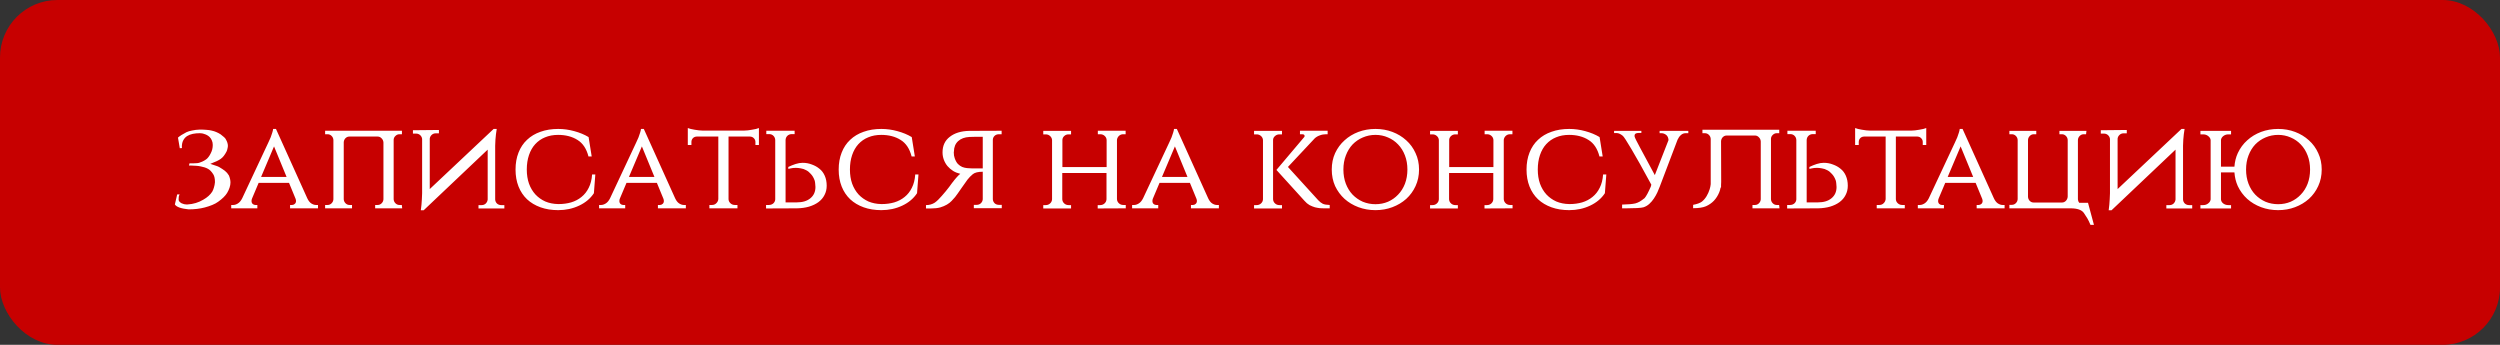
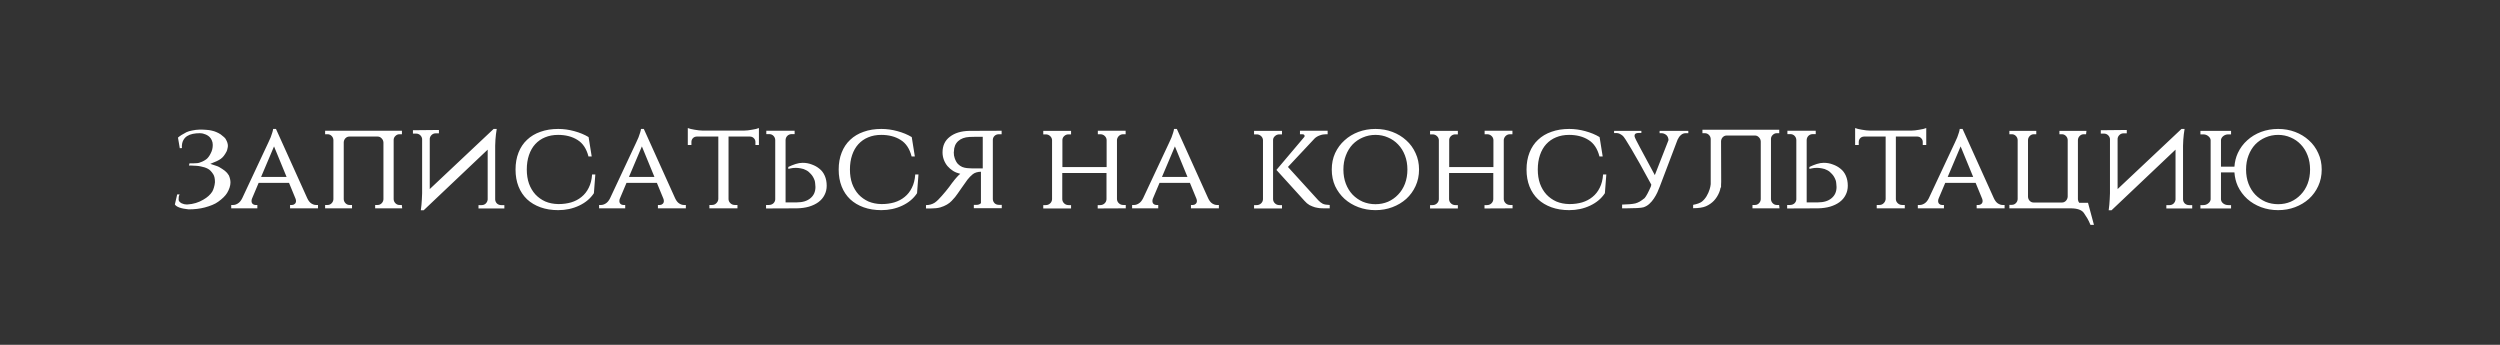
<svg xmlns="http://www.w3.org/2000/svg" width="348" height="48" viewBox="0 0 348 48" fill="none">
  <rect x="0" y="0" width="348" height="48" fill="#333333" stroke="none" />
-   <rect width="348" height="48" rx="8" fill="#C70000" />
-   <path d="M24.774 19.154C25.026 18.926 25.422 18.674 25.962 18.398C26.166 18.302 26.43 18.224 26.754 18.164C27.078 18.092 27.432 18.05 27.816 18.038C28.164 18.038 28.47 18.05 28.734 18.074C28.998 18.086 29.244 18.122 29.472 18.182C29.7 18.23 29.91 18.296 30.102 18.38C30.306 18.464 30.51 18.572 30.714 18.704C30.906 18.848 31.068 18.98 31.2 19.1C31.332 19.22 31.416 19.328 31.452 19.424C31.632 19.736 31.722 20.03 31.722 20.306C31.722 20.402 31.704 20.522 31.668 20.666C31.644 20.81 31.602 20.948 31.542 21.08C31.41 21.332 31.278 21.542 31.146 21.71C31.026 21.866 30.882 22.004 30.714 22.124C30.558 22.232 30.378 22.334 30.174 22.43C29.982 22.514 29.754 22.61 29.49 22.718L29.274 22.808C29.55 22.892 29.802 22.976 30.03 23.06C30.258 23.132 30.42 23.198 30.516 23.258C30.828 23.438 31.092 23.612 31.308 23.78C31.524 23.948 31.71 24.164 31.866 24.428C32.01 24.776 32.082 25.1 32.082 25.4C32.082 25.628 32.04 25.868 31.956 26.12C31.872 26.372 31.758 26.618 31.614 26.858C31.374 27.254 30.96 27.662 30.372 28.082C30.144 28.25 29.868 28.4 29.544 28.532C29.22 28.664 28.878 28.778 28.518 28.874C27.846 29.054 27.09 29.144 26.25 29.144C25.194 29.036 24.558 28.808 24.342 28.46L24.666 27.056H25.008C24.948 27.152 24.906 27.266 24.882 27.398C24.87 27.53 24.864 27.662 24.864 27.794C24.864 27.902 24.906 27.998 24.99 28.082C25.074 28.166 25.17 28.238 25.278 28.298C25.398 28.346 25.518 28.388 25.638 28.424C25.77 28.448 25.872 28.46 25.944 28.46H26.106C26.91 28.412 27.642 28.19 28.302 27.794C28.854 27.482 29.268 27.11 29.544 26.678C29.64 26.51 29.718 26.318 29.778 26.102C29.85 25.874 29.898 25.628 29.922 25.364C29.922 24.872 29.844 24.506 29.688 24.266C29.448 23.882 29.196 23.624 28.932 23.492C28.668 23.348 28.344 23.24 27.96 23.168C27.756 23.12 27.534 23.09 27.294 23.078C27.066 23.054 26.826 23.042 26.574 23.042H26.304L26.376 22.736H26.916C27.036 22.724 27.162 22.718 27.294 22.718C27.426 22.718 27.564 22.7 27.708 22.664C27.84 22.628 27.984 22.574 28.14 22.502C28.308 22.43 28.488 22.328 28.68 22.196C28.8 22.112 28.914 21.998 29.022 21.854C29.142 21.698 29.244 21.53 29.328 21.35C29.424 21.17 29.496 20.984 29.544 20.792C29.592 20.588 29.616 20.384 29.616 20.18C29.616 19.94 29.574 19.73 29.49 19.55C29.418 19.37 29.316 19.214 29.184 19.082C29.076 18.974 28.956 18.884 28.824 18.812C28.692 18.74 28.56 18.686 28.428 18.65C28.308 18.602 28.188 18.572 28.068 18.56C27.96 18.548 27.876 18.542 27.816 18.542C27.468 18.542 27.144 18.572 26.844 18.632C26.544 18.692 26.28 18.794 26.052 18.938C25.824 19.082 25.644 19.28 25.512 19.532C25.38 19.772 25.314 20.078 25.314 20.45C25.314 20.51 25.32 20.564 25.332 20.612L25.026 20.63L24.774 19.154ZM42.771 27.596C42.927 27.932 43.113 28.172 43.329 28.316C43.557 28.46 43.773 28.532 43.977 28.532H44.265V29H40.377V28.532H40.665C40.797 28.532 40.917 28.484 41.025 28.388C41.145 28.292 41.205 28.154 41.205 27.974C41.205 27.89 41.187 27.794 41.151 27.686L40.233 25.454H36.003L35.085 27.632C35.037 27.74 35.013 27.854 35.013 27.974C35.013 28.154 35.067 28.292 35.175 28.388C35.283 28.484 35.403 28.532 35.535 28.532H35.823V29H32.187V28.532H32.475C32.679 28.532 32.895 28.46 33.123 28.316C33.351 28.172 33.549 27.932 33.717 27.596L37.353 19.838C37.473 19.586 37.581 19.346 37.677 19.118C37.761 18.914 37.833 18.704 37.893 18.488C37.965 18.272 38.007 18.092 38.019 17.948H38.415L42.771 27.596ZM39.891 24.626L38.145 20.378L36.345 24.626H39.891ZM55.985 29H52.223V28.532H52.565C52.781 28.532 52.967 28.454 53.123 28.298C53.279 28.142 53.363 27.956 53.375 27.74V19.838C53.363 19.61 53.279 19.418 53.123 19.262C52.967 19.094 52.787 19.01 52.583 19.01H48.623C48.419 19.01 48.239 19.088 48.083 19.244C47.939 19.4 47.861 19.586 47.849 19.802V27.74C47.861 27.956 47.945 28.142 48.101 28.298C48.257 28.454 48.443 28.532 48.659 28.532H49.001V29H45.257V28.532H45.599C45.815 28.532 46.001 28.454 46.157 28.298C46.313 28.142 46.397 27.956 46.409 27.74V19.478C46.397 19.262 46.313 19.076 46.157 18.92C46.001 18.764 45.815 18.686 45.599 18.686H45.257V18.2H55.949V18.686H55.607C55.391 18.686 55.205 18.764 55.049 18.92C54.893 19.064 54.809 19.238 54.797 19.442V27.74C54.809 27.956 54.893 28.142 55.049 28.298C55.205 28.454 55.391 28.532 55.607 28.532H55.931L55.985 29ZM61.099 18.092V18.56H60.649C60.433 18.56 60.247 18.632 60.091 18.776C59.935 18.92 59.845 19.094 59.821 19.298V26.318L68.713 17.948H69.145C69.109 18.188 69.073 18.434 69.037 18.686C69.013 18.902 68.989 19.154 68.965 19.442C68.941 19.718 68.929 20 68.929 20.288V27.776C68.941 27.992 69.025 28.178 69.181 28.334C69.349 28.478 69.541 28.55 69.757 28.55H70.207V29.018H66.607V28.55H67.057C67.273 28.55 67.459 28.478 67.615 28.334C67.771 28.178 67.861 27.992 67.885 27.776V20.828L58.975 29.27H58.579C58.615 29.018 58.645 28.76 58.669 28.496C58.693 28.268 58.711 28.016 58.723 27.74C58.747 27.452 58.759 27.17 58.759 26.894V19.334C58.735 19.13 58.645 18.956 58.489 18.812C58.333 18.668 58.141 18.596 57.913 18.596H57.481V18.128L61.099 18.092ZM82.869 24.284L82.671 26.894C82.191 27.626 81.507 28.202 80.619 28.622C79.731 29.042 78.759 29.252 77.703 29.252C76.791 29.252 75.969 29.12 75.237 28.856C74.505 28.592 73.881 28.22 73.365 27.74C72.849 27.248 72.453 26.654 72.177 25.958C71.901 25.262 71.763 24.476 71.763 23.6C71.763 22.724 71.901 21.938 72.177 21.242C72.453 20.534 72.849 19.94 73.365 19.46C73.881 18.968 74.505 18.596 75.237 18.344C75.969 18.08 76.791 17.948 77.703 17.948C78.447 17.948 79.191 18.05 79.935 18.254C80.691 18.458 81.357 18.734 81.933 19.082L82.365 21.782H81.915C81.639 20.702 81.129 19.934 80.385 19.478C79.641 19.01 78.741 18.776 77.685 18.776C77.013 18.776 76.407 18.89 75.867 19.118C75.339 19.334 74.883 19.652 74.499 20.072C74.127 20.48 73.839 20.984 73.635 21.584C73.431 22.184 73.329 22.856 73.329 23.6C73.329 24.32 73.431 24.974 73.635 25.562C73.851 26.15 74.151 26.654 74.535 27.074C74.919 27.482 75.375 27.806 75.903 28.046C76.443 28.274 77.043 28.394 77.703 28.406H77.757C78.381 28.406 78.963 28.328 79.503 28.172C80.055 28.004 80.535 27.752 80.943 27.416C81.363 27.08 81.699 26.654 81.951 26.138C82.215 25.622 82.371 25.004 82.419 24.284H82.869ZM93.976 27.596C94.132 27.932 94.318 28.172 94.534 28.316C94.762 28.46 94.978 28.532 95.182 28.532H95.47V29H91.582V28.532H91.87C92.002 28.532 92.122 28.484 92.23 28.388C92.35 28.292 92.41 28.154 92.41 27.974C92.41 27.89 92.392 27.794 92.356 27.686L91.438 25.454H87.208L86.29 27.632C86.242 27.74 86.218 27.854 86.218 27.974C86.218 28.154 86.272 28.292 86.38 28.388C86.488 28.484 86.608 28.532 86.74 28.532H87.028V29H83.392V28.532H83.68C83.884 28.532 84.1 28.46 84.328 28.316C84.556 28.172 84.754 27.932 84.922 27.596L88.558 19.838C88.678 19.586 88.786 19.346 88.882 19.118C88.966 18.914 89.038 18.704 89.098 18.488C89.17 18.272 89.212 18.092 89.224 17.948H89.62L93.976 27.596ZM91.096 24.626L89.35 20.378L87.55 24.626H91.096ZM103.536 18.182C103.704 18.182 103.89 18.17 104.094 18.146C104.298 18.122 104.496 18.092 104.688 18.056C104.892 18.02 105.078 17.984 105.246 17.948C105.414 17.9 105.546 17.858 105.642 17.822V20.18H105.156V19.766C105.156 19.562 105.084 19.388 104.94 19.244C104.808 19.1 104.634 19.022 104.418 19.01H101.412V27.74C101.424 27.956 101.514 28.142 101.682 28.298C101.85 28.454 102.054 28.532 102.294 28.532H102.654V29H98.748V28.532H99.108C99.348 28.532 99.546 28.454 99.702 28.298C99.87 28.142 99.966 27.95 99.99 27.722V19.01H96.966C96.75 19.022 96.576 19.1 96.444 19.244C96.312 19.388 96.246 19.562 96.246 19.766V20.18H95.742V17.822C95.838 17.858 95.97 17.9 96.138 17.948C96.306 17.984 96.486 18.02 96.678 18.056C96.882 18.092 97.086 18.122 97.29 18.146C97.494 18.17 97.68 18.182 97.848 18.182H103.536ZM106.634 29.018V28.532H107.03C107.27 28.532 107.474 28.46 107.642 28.316C107.81 28.16 107.9 27.974 107.912 27.758V19.478C107.9 19.25 107.816 19.058 107.66 18.902C107.504 18.746 107.306 18.668 107.066 18.668H106.67V18.2H110.612V18.668H110.216C109.976 18.668 109.772 18.746 109.604 18.902C109.448 19.058 109.364 19.25 109.352 19.478V28.172H110.9C111.716 28.172 112.352 27.98 112.808 27.596C113.276 27.212 113.51 26.69 113.51 26.03C113.51 25.886 113.498 25.73 113.474 25.562C113.462 25.394 113.438 25.25 113.402 25.13C113.27 24.758 113.096 24.458 112.88 24.23C112.676 23.99 112.454 23.81 112.214 23.69C111.974 23.558 111.728 23.474 111.476 23.438C111.236 23.39 111.008 23.366 110.792 23.366C110.66 23.366 110.528 23.372 110.396 23.384C110.276 23.396 110.168 23.414 110.072 23.438C109.952 23.462 109.838 23.486 109.73 23.51V23.24C110.078 23.072 110.42 22.934 110.756 22.826C111.092 22.718 111.416 22.664 111.728 22.664C112.184 22.664 112.61 22.742 113.006 22.898C113.414 23.042 113.768 23.24 114.068 23.492C114.38 23.732 114.626 24.056 114.806 24.464C114.986 24.872 115.076 25.334 115.076 25.85C115.076 26.33 114.974 26.762 114.77 27.146C114.578 27.53 114.296 27.86 113.924 28.136C113.564 28.4 113.126 28.61 112.61 28.766C112.106 28.91 111.548 28.988 110.936 29L106.634 29.018ZM127.851 24.284L127.653 26.894C127.173 27.626 126.489 28.202 125.601 28.622C124.713 29.042 123.741 29.252 122.685 29.252C121.773 29.252 120.951 29.12 120.219 28.856C119.487 28.592 118.863 28.22 118.347 27.74C117.831 27.248 117.435 26.654 117.159 25.958C116.883 25.262 116.745 24.476 116.745 23.6C116.745 22.724 116.883 21.938 117.159 21.242C117.435 20.534 117.831 19.94 118.347 19.46C118.863 18.968 119.487 18.596 120.219 18.344C120.951 18.08 121.773 17.948 122.685 17.948C123.429 17.948 124.173 18.05 124.917 18.254C125.673 18.458 126.339 18.734 126.915 19.082L127.347 21.782H126.897C126.621 20.702 126.111 19.934 125.367 19.478C124.623 19.01 123.723 18.776 122.667 18.776C121.995 18.776 121.389 18.89 120.849 19.118C120.321 19.334 119.865 19.652 119.481 20.072C119.109 20.48 118.821 20.984 118.617 21.584C118.413 22.184 118.311 22.856 118.311 23.6C118.311 24.32 118.413 24.974 118.617 25.562C118.833 26.15 119.133 26.654 119.517 27.074C119.901 27.482 120.357 27.806 120.885 28.046C121.425 28.274 122.025 28.394 122.685 28.406H122.739C123.363 28.406 123.945 28.328 124.485 28.172C125.037 28.004 125.517 27.752 125.925 27.416C126.345 27.08 126.681 26.654 126.933 26.138C127.197 25.622 127.353 25.004 127.401 24.284H127.851ZM139.427 18.2V18.686H139.049C138.809 18.686 138.611 18.758 138.455 18.902C138.299 19.046 138.215 19.226 138.203 19.442V27.74C138.215 27.956 138.299 28.142 138.455 28.298C138.611 28.442 138.809 28.514 139.049 28.514H139.445V28.982H135.557V28.514H135.953C136.193 28.514 136.391 28.436 136.547 28.28C136.703 28.124 136.787 27.938 136.799 27.722V23.906C136.151 23.906 135.689 24.02 135.413 24.248C135.137 24.476 134.891 24.728 134.675 25.004L133.883 26.12C133.679 26.396 133.487 26.672 133.307 26.948C133.127 27.212 133.007 27.374 132.947 27.434C132.803 27.602 132.641 27.782 132.461 27.974C132.293 28.154 132.077 28.322 131.813 28.478C131.549 28.634 131.237 28.766 130.877 28.874C130.517 28.97 130.085 29.018 129.581 29.018H128.897V28.55C129.149 28.55 129.371 28.52 129.563 28.46C129.767 28.4 129.953 28.316 130.121 28.208C130.289 28.088 130.451 27.95 130.607 27.794C130.763 27.638 130.925 27.464 131.093 27.272C131.273 27.068 131.453 26.858 131.633 26.642C131.813 26.426 131.975 26.222 132.119 26.03C132.287 25.814 132.449 25.592 132.605 25.364V25.382C132.749 25.178 132.917 24.968 133.109 24.752C133.301 24.524 133.487 24.338 133.667 24.194C133.307 24.11 132.977 23.978 132.677 23.798C132.377 23.606 132.113 23.378 131.885 23.114C131.669 22.85 131.501 22.556 131.381 22.232C131.261 21.908 131.201 21.566 131.201 21.206C131.201 20.282 131.537 19.562 132.209 19.046C132.881 18.518 133.781 18.242 134.909 18.218L139.427 18.2ZM136.799 23.438V19.046H135.647C135.419 19.046 135.185 19.052 134.945 19.064C134.285 19.1 133.763 19.292 133.379 19.64C132.995 19.988 132.797 20.468 132.785 21.08C132.773 21.104 132.767 21.152 132.767 21.224C132.767 21.524 132.809 21.788 132.893 22.016C133.013 22.364 133.163 22.634 133.343 22.826C133.523 23.006 133.721 23.144 133.937 23.24C134.153 23.324 134.381 23.378 134.621 23.402C134.861 23.414 135.071 23.426 135.251 23.438C135.443 23.438 135.605 23.438 135.737 23.438H136.799ZM152.8 29.018V28.55H153.142C153.382 28.55 153.586 28.472 153.754 28.316C153.922 28.16 154.012 27.968 154.024 27.74V24.086H147.868V27.74C147.88 27.968 147.97 28.16 148.138 28.316C148.306 28.472 148.51 28.55 148.75 28.55H149.092V29.018H145.222V28.55H145.564C145.804 28.55 146.008 28.472 146.176 28.316C146.344 28.16 146.434 27.968 146.446 27.74V19.496C146.434 19.28 146.344 19.094 146.176 18.938C146.008 18.782 145.804 18.704 145.564 18.704H145.222V18.218H149.092V18.704H148.732C148.504 18.704 148.306 18.782 148.138 18.938C147.982 19.082 147.898 19.256 147.886 19.46V23.258H154.042V19.478C154.03 19.262 153.94 19.076 153.772 18.92C153.604 18.764 153.4 18.686 153.16 18.686H152.818V18.2H156.688V18.686H156.346C156.118 18.686 155.92 18.764 155.752 18.92C155.596 19.076 155.506 19.256 155.482 19.46V27.722C155.494 27.95 155.584 28.142 155.752 28.298C155.92 28.454 156.124 28.532 156.364 28.532H156.706V29L152.8 29.018ZM168.174 27.596C168.33 27.932 168.516 28.172 168.732 28.316C168.96 28.46 169.176 28.532 169.38 28.532H169.668V29H165.78V28.532H166.068C166.2 28.532 166.32 28.484 166.428 28.388C166.548 28.292 166.608 28.154 166.608 27.974C166.608 27.89 166.59 27.794 166.554 27.686L165.636 25.454H161.406L160.488 27.632C160.44 27.74 160.416 27.854 160.416 27.974C160.416 28.154 160.47 28.292 160.578 28.388C160.686 28.484 160.806 28.532 160.938 28.532H161.226V29H157.59V28.532H157.878C158.082 28.532 158.298 28.46 158.526 28.316C158.754 28.172 158.952 27.932 159.12 27.596L162.756 19.838C162.876 19.586 162.984 19.346 163.08 19.118C163.164 18.914 163.236 18.704 163.296 18.488C163.368 18.272 163.41 18.092 163.422 17.948H163.818L168.174 27.596ZM165.294 24.626L163.548 20.378L161.748 24.626H165.294ZM183.511 27.884C183.715 28.1 183.925 28.262 184.141 28.37C184.357 28.466 184.675 28.52 185.095 28.532V29H184.267C184.135 29 183.961 28.994 183.745 28.982C183.529 28.958 183.295 28.916 183.043 28.856C182.803 28.784 182.551 28.682 182.287 28.55C182.035 28.406 181.801 28.208 181.585 27.956L177.679 23.654L181.513 19.118C181.573 19.058 181.603 18.998 181.603 18.938C181.603 18.77 181.489 18.686 181.261 18.686H180.955V18.2H184.807V18.686H184.591C184.279 18.686 183.985 18.74 183.709 18.848C183.433 18.944 183.199 19.082 183.007 19.262L179.281 23.24L183.511 27.884ZM177.211 27.74C177.223 27.968 177.313 28.16 177.481 28.316C177.649 28.472 177.853 28.55 178.093 28.55H178.453V29.018H174.565V28.55H174.925C175.165 28.55 175.369 28.472 175.537 28.316C175.705 28.16 175.795 27.968 175.807 27.74V19.496C175.795 19.28 175.705 19.094 175.537 18.938C175.369 18.782 175.165 18.704 174.925 18.704H174.565V18.218H178.453V18.704H178.093C177.853 18.704 177.649 18.782 177.481 18.938C177.313 19.082 177.223 19.256 177.211 19.46V27.74ZM191.465 17.948C192.305 17.948 193.091 18.086 193.823 18.362C194.555 18.638 195.197 19.028 195.749 19.532C196.301 20.024 196.733 20.618 197.045 21.314C197.369 21.998 197.531 22.76 197.531 23.6C197.531 24.44 197.369 25.208 197.045 25.904C196.733 26.588 196.301 27.182 195.749 27.686C195.197 28.178 194.555 28.562 193.823 28.838C193.091 29.114 192.305 29.252 191.465 29.252C190.625 29.252 189.833 29.114 189.089 28.838C188.357 28.562 187.715 28.178 187.163 27.686C186.611 27.182 186.173 26.588 185.849 25.904C185.537 25.208 185.381 24.44 185.381 23.6C185.381 22.76 185.537 21.998 185.849 21.314C186.173 20.618 186.611 20.024 187.163 19.532C187.715 19.028 188.357 18.638 189.089 18.362C189.833 18.086 190.625 17.948 191.465 17.948ZM191.465 28.424C192.089 28.424 192.671 28.31 193.211 28.082C193.751 27.842 194.219 27.512 194.615 27.092C195.023 26.672 195.341 26.168 195.569 25.58C195.797 24.98 195.911 24.32 195.911 23.6C195.911 22.88 195.797 22.226 195.569 21.638C195.341 21.038 195.023 20.528 194.615 20.108C194.219 19.688 193.751 19.364 193.211 19.136C192.671 18.896 192.089 18.776 191.465 18.776C190.841 18.776 190.253 18.896 189.701 19.136C189.161 19.364 188.687 19.688 188.279 20.108C187.883 20.528 187.571 21.038 187.343 21.638C187.115 22.226 187.001 22.88 187.001 23.6C187.001 24.32 187.115 24.98 187.343 25.58C187.571 26.168 187.883 26.672 188.279 27.092C188.687 27.512 189.161 27.842 189.701 28.082C190.253 28.31 190.841 28.424 191.465 28.424ZM206.642 29.018V28.55H206.984C207.224 28.55 207.428 28.472 207.596 28.316C207.764 28.16 207.854 27.968 207.866 27.74V24.086H201.71V27.74C201.722 27.968 201.812 28.16 201.98 28.316C202.148 28.472 202.352 28.55 202.592 28.55H202.934V29.018H199.064V28.55H199.406C199.646 28.55 199.85 28.472 200.018 28.316C200.186 28.16 200.276 27.968 200.288 27.74V19.496C200.276 19.28 200.186 19.094 200.018 18.938C199.85 18.782 199.646 18.704 199.406 18.704H199.064V18.218H202.934V18.704H202.574C202.346 18.704 202.148 18.782 201.98 18.938C201.824 19.082 201.74 19.256 201.728 19.46V23.258H207.884V19.478C207.872 19.262 207.782 19.076 207.614 18.92C207.446 18.764 207.242 18.686 207.002 18.686H206.66V18.2H210.53V18.686H210.188C209.96 18.686 209.762 18.764 209.594 18.92C209.438 19.076 209.348 19.256 209.324 19.46V27.722C209.336 27.95 209.426 28.142 209.594 28.298C209.762 28.454 209.966 28.532 210.206 28.532H210.548V29L206.642 29.018ZM223.599 24.284L223.401 26.894C222.921 27.626 222.237 28.202 221.349 28.622C220.461 29.042 219.489 29.252 218.433 29.252C217.521 29.252 216.699 29.12 215.967 28.856C215.235 28.592 214.611 28.22 214.095 27.74C213.579 27.248 213.183 26.654 212.907 25.958C212.631 25.262 212.493 24.476 212.493 23.6C212.493 22.724 212.631 21.938 212.907 21.242C213.183 20.534 213.579 19.94 214.095 19.46C214.611 18.968 215.235 18.596 215.967 18.344C216.699 18.08 217.521 17.948 218.433 17.948C219.177 17.948 219.921 18.05 220.665 18.254C221.421 18.458 222.087 18.734 222.663 19.082L223.095 21.782H222.645C222.369 20.702 221.859 19.934 221.115 19.478C220.371 19.01 219.471 18.776 218.415 18.776C217.743 18.776 217.137 18.89 216.597 19.118C216.069 19.334 215.613 19.652 215.229 20.072C214.857 20.48 214.569 20.984 214.365 21.584C214.161 22.184 214.059 22.856 214.059 23.6C214.059 24.32 214.161 24.974 214.365 25.562C214.581 26.15 214.881 26.654 215.265 27.074C215.649 27.482 216.105 27.806 216.633 28.046C217.173 28.274 217.773 28.394 218.433 28.406H218.487C219.111 28.406 219.693 28.328 220.233 28.172C220.785 28.004 221.265 27.752 221.673 27.416C222.093 27.08 222.429 26.654 222.681 26.138C222.945 25.622 223.101 25.004 223.149 24.284H223.599ZM235.013 18.218V18.542H234.635C234.383 18.542 234.161 18.632 233.969 18.812C233.789 18.968 233.639 19.178 233.519 19.442L231.053 25.94C230.957 26.192 230.843 26.468 230.711 26.768C230.579 27.056 230.417 27.344 230.225 27.632C230.045 27.908 229.829 28.16 229.577 28.388C229.337 28.604 229.067 28.76 228.767 28.856C228.599 28.904 228.299 28.94 227.867 28.964C227.435 28.988 226.931 29 226.355 29H225.797V28.478C226.229 28.466 226.589 28.448 226.877 28.424C227.165 28.4 227.417 28.364 227.633 28.316C227.849 28.256 228.053 28.172 228.245 28.064C228.449 27.944 228.677 27.782 228.929 27.578C229.157 27.314 229.445 26.78 229.793 25.976L229.865 25.706C228.665 23.486 227.735 21.824 227.075 20.72C226.415 19.604 226.019 18.998 225.887 18.902C225.575 18.65 225.299 18.524 225.059 18.524H224.681V18.218H228.479V18.506H228.101C227.717 18.506 227.525 18.638 227.525 18.902C227.525 18.962 227.531 19.004 227.543 19.028C227.579 19.184 227.831 19.694 228.299 20.558C228.767 21.422 229.451 22.694 230.351 24.374L232.259 19.496C232.235 19.196 232.139 18.968 231.971 18.812C231.755 18.632 231.527 18.542 231.287 18.542H231.017V18.218H235.013ZM239.589 25.31C239.589 25.454 239.583 25.598 239.571 25.742V26.066L239.499 26.138C239.463 26.354 239.403 26.564 239.319 26.768C239.139 27.212 238.893 27.602 238.581 27.938C238.269 28.262 237.897 28.52 237.465 28.712C237.045 28.892 236.451 28.982 235.683 28.982V28.514C236.247 28.406 236.655 28.256 236.907 28.064C237.159 27.86 237.375 27.608 237.555 27.308C237.735 27.008 237.879 26.684 237.987 26.336C238.059 26.108 238.107 25.874 238.131 25.634V19.334C238.119 19.118 238.035 18.932 237.879 18.776C237.723 18.62 237.537 18.542 237.321 18.542H236.979V18.056H247.671V18.542H247.329C247.113 18.542 246.927 18.62 246.771 18.776C246.615 18.92 246.531 19.094 246.519 19.298V27.74C246.531 27.956 246.615 28.142 246.771 28.298C246.927 28.454 247.113 28.532 247.329 28.532H247.653L247.707 29H243.945V28.532H244.287C244.503 28.532 244.689 28.454 244.845 28.298C245.001 28.142 245.085 27.956 245.097 27.74V19.694C245.085 19.466 245.001 19.274 244.845 19.118C244.689 18.95 244.509 18.866 244.305 18.866H240.345C240.141 18.866 239.961 18.944 239.805 19.1C239.661 19.256 239.583 19.442 239.571 19.658L239.589 25.31ZM248.771 29.018V28.532H249.167C249.407 28.532 249.611 28.46 249.779 28.316C249.947 28.16 250.037 27.974 250.049 27.758V19.478C250.037 19.25 249.953 19.058 249.797 18.902C249.641 18.746 249.443 18.668 249.203 18.668H248.807V18.2H252.749V18.668H252.353C252.113 18.668 251.909 18.746 251.741 18.902C251.585 19.058 251.501 19.25 251.489 19.478V28.172H253.037C253.853 28.172 254.489 27.98 254.945 27.596C255.413 27.212 255.647 26.69 255.647 26.03C255.647 25.886 255.635 25.73 255.611 25.562C255.599 25.394 255.575 25.25 255.539 25.13C255.407 24.758 255.233 24.458 255.017 24.23C254.813 23.99 254.591 23.81 254.351 23.69C254.111 23.558 253.865 23.474 253.613 23.438C253.373 23.39 253.145 23.366 252.929 23.366C252.797 23.366 252.665 23.372 252.533 23.384C252.413 23.396 252.305 23.414 252.209 23.438C252.089 23.462 251.975 23.486 251.867 23.51V23.24C252.215 23.072 252.557 22.934 252.893 22.826C253.229 22.718 253.553 22.664 253.865 22.664C254.321 22.664 254.747 22.742 255.143 22.898C255.551 23.042 255.905 23.24 256.205 23.492C256.517 23.732 256.763 24.056 256.943 24.464C257.123 24.872 257.213 25.334 257.213 25.85C257.213 26.33 257.111 26.762 256.907 27.146C256.715 27.53 256.433 27.86 256.061 28.136C255.701 28.4 255.263 28.61 254.747 28.766C254.243 28.91 253.685 28.988 253.073 29L248.771 29.018ZM266.028 18.182C266.196 18.182 266.382 18.17 266.586 18.146C266.79 18.122 266.988 18.092 267.18 18.056C267.384 18.02 267.57 17.984 267.738 17.948C267.906 17.9 268.038 17.858 268.134 17.822V20.18H267.648V19.766C267.648 19.562 267.576 19.388 267.432 19.244C267.3 19.1 267.126 19.022 266.91 19.01H263.904V27.74C263.916 27.956 264.006 28.142 264.174 28.298C264.342 28.454 264.546 28.532 264.786 28.532H265.146V29H261.24V28.532H261.6C261.84 28.532 262.038 28.454 262.194 28.298C262.362 28.142 262.458 27.95 262.482 27.722V19.01H259.458C259.242 19.022 259.068 19.1 258.936 19.244C258.804 19.388 258.738 19.562 258.738 19.766V20.18H258.234V17.822C258.33 17.858 258.462 17.9 258.63 17.948C258.798 17.984 258.978 18.02 259.17 18.056C259.374 18.092 259.578 18.122 259.782 18.146C259.986 18.17 260.172 18.182 260.34 18.182H266.028ZM277.545 27.596C277.701 27.932 277.887 28.172 278.103 28.316C278.331 28.46 278.547 28.532 278.751 28.532H279.039V29H275.151V28.532H275.439C275.571 28.532 275.691 28.484 275.799 28.388C275.919 28.292 275.979 28.154 275.979 27.974C275.979 27.89 275.961 27.794 275.925 27.686L275.007 25.454H270.777L269.859 27.632C269.811 27.74 269.787 27.854 269.787 27.974C269.787 28.154 269.841 28.292 269.949 28.388C270.057 28.484 270.177 28.532 270.309 28.532H270.597V29H266.961V28.532H267.249C267.453 28.532 267.669 28.46 267.897 28.316C268.125 28.172 268.323 27.932 268.491 27.596L272.127 19.838C272.247 19.586 272.355 19.346 272.451 19.118C272.535 18.914 272.607 18.704 272.667 18.488C272.739 18.272 272.781 18.092 272.793 17.948H273.189L277.545 27.596ZM274.665 24.626L272.919 20.378L271.119 24.626H274.665ZM290.38 18.686H290.056C289.84 18.686 289.654 18.764 289.498 18.92C289.342 19.076 289.258 19.262 289.246 19.478V27.758C289.258 27.938 289.318 28.094 289.426 28.226H290.65L291.478 31.304H290.992C290.86 30.968 290.71 30.656 290.542 30.368C290.374 30.092 290.218 29.852 290.074 29.648C289.942 29.444 289.714 29.282 289.39 29.162C289.078 29.054 288.7 29 288.256 29H279.706V28.514H280.048C280.264 28.514 280.45 28.436 280.606 28.28C280.762 28.124 280.846 27.938 280.858 27.722V19.478C280.846 19.262 280.762 19.076 280.606 18.92C280.45 18.764 280.264 18.686 280.048 18.686H279.706V18.218H283.45V18.686H283.108C282.892 18.686 282.706 18.764 282.55 18.92C282.394 19.076 282.31 19.262 282.298 19.478V27.398C282.31 27.614 282.388 27.8 282.532 27.956C282.688 28.112 282.868 28.19 283.072 28.19H287.032C287.236 28.19 287.416 28.112 287.572 27.956C287.728 27.788 287.812 27.59 287.824 27.362V19.478C287.812 19.262 287.728 19.076 287.572 18.92C287.416 18.764 287.23 18.686 287.014 18.686H286.672V18.218H290.434L290.38 18.686ZM296.048 18.092V18.56H295.598C295.382 18.56 295.196 18.632 295.04 18.776C294.884 18.92 294.794 19.094 294.77 19.298V26.318L303.662 17.948H304.094C304.058 18.188 304.022 18.434 303.986 18.686C303.962 18.902 303.938 19.154 303.914 19.442C303.89 19.718 303.878 20 303.878 20.288V27.776C303.89 27.992 303.974 28.178 304.13 28.334C304.298 28.478 304.49 28.55 304.706 28.55H305.156V29.018H301.556V28.55H302.006C302.222 28.55 302.408 28.478 302.564 28.334C302.72 28.178 302.81 27.992 302.834 27.776V20.828L293.924 29.27H293.528C293.564 29.018 293.594 28.76 293.618 28.496C293.642 28.268 293.66 28.016 293.672 27.74C293.696 27.452 293.708 27.17 293.708 26.894V19.334C293.684 19.13 293.594 18.956 293.438 18.812C293.282 18.668 293.09 18.596 292.862 18.596H292.43V18.128L296.048 18.092ZM306.298 29.018V28.55H306.676C306.952 28.55 307.186 28.472 307.378 28.316C307.582 28.16 307.696 27.974 307.72 27.758V19.496C307.696 19.28 307.582 19.094 307.378 18.938C307.186 18.782 306.952 18.704 306.676 18.704H306.298V18.218H310.564V18.704H310.186C309.922 18.704 309.688 18.782 309.484 18.938C309.292 19.094 309.184 19.274 309.16 19.478V23.204H311.032C311.08 22.52 311.236 21.89 311.5 21.314C311.824 20.618 312.262 20.024 312.814 19.532C313.366 19.028 314.008 18.638 314.74 18.362C315.484 18.086 316.276 17.948 317.116 17.948C317.956 17.948 318.742 18.086 319.474 18.362C320.206 18.638 320.848 19.028 321.4 19.532C321.952 20.024 322.384 20.618 322.696 21.314C323.02 21.998 323.182 22.76 323.182 23.6C323.182 24.44 323.02 25.208 322.696 25.904C322.384 26.588 321.952 27.182 321.4 27.686C320.848 28.178 320.206 28.562 319.474 28.838C318.742 29.114 317.956 29.252 317.116 29.252C316.276 29.252 315.484 29.114 314.74 28.838C314.008 28.562 313.366 28.178 312.814 27.686C312.262 27.182 311.824 26.588 311.5 25.904C311.236 25.316 311.08 24.68 311.032 23.996H309.16V27.758C309.172 27.974 309.274 28.16 309.466 28.316C309.67 28.472 309.91 28.55 310.186 28.55H310.564V29.018H306.298ZM317.116 28.424C317.74 28.424 318.322 28.31 318.862 28.082C319.402 27.842 319.87 27.512 320.266 27.092C320.674 26.672 320.992 26.168 321.22 25.58C321.448 24.98 321.562 24.32 321.562 23.6C321.562 22.88 321.448 22.226 321.22 21.638C320.992 21.038 320.674 20.528 320.266 20.108C319.87 19.688 319.402 19.364 318.862 19.136C318.322 18.896 317.74 18.776 317.116 18.776C316.492 18.776 315.904 18.896 315.352 19.136C314.812 19.364 314.338 19.688 313.93 20.108C313.534 20.528 313.222 21.038 312.994 21.638C312.766 22.226 312.652 22.88 312.652 23.6C312.652 24.32 312.766 24.98 312.994 25.58C313.222 26.168 313.534 26.672 313.93 27.092C314.338 27.512 314.812 27.842 315.352 28.082C315.904 28.31 316.492 28.424 317.116 28.424Z" fill="white" />
+   <path d="M24.774 19.154C25.026 18.926 25.422 18.674 25.962 18.398C26.166 18.302 26.43 18.224 26.754 18.164C27.078 18.092 27.432 18.05 27.816 18.038C28.164 18.038 28.47 18.05 28.734 18.074C28.998 18.086 29.244 18.122 29.472 18.182C29.7 18.23 29.91 18.296 30.102 18.38C30.306 18.464 30.51 18.572 30.714 18.704C30.906 18.848 31.068 18.98 31.2 19.1C31.332 19.22 31.416 19.328 31.452 19.424C31.632 19.736 31.722 20.03 31.722 20.306C31.722 20.402 31.704 20.522 31.668 20.666C31.644 20.81 31.602 20.948 31.542 21.08C31.41 21.332 31.278 21.542 31.146 21.71C31.026 21.866 30.882 22.004 30.714 22.124C30.558 22.232 30.378 22.334 30.174 22.43C29.982 22.514 29.754 22.61 29.49 22.718L29.274 22.808C29.55 22.892 29.802 22.976 30.03 23.06C30.258 23.132 30.42 23.198 30.516 23.258C30.828 23.438 31.092 23.612 31.308 23.78C31.524 23.948 31.71 24.164 31.866 24.428C32.01 24.776 32.082 25.1 32.082 25.4C32.082 25.628 32.04 25.868 31.956 26.12C31.872 26.372 31.758 26.618 31.614 26.858C31.374 27.254 30.96 27.662 30.372 28.082C30.144 28.25 29.868 28.4 29.544 28.532C29.22 28.664 28.878 28.778 28.518 28.874C27.846 29.054 27.09 29.144 26.25 29.144C25.194 29.036 24.558 28.808 24.342 28.46L24.666 27.056H25.008C24.948 27.152 24.906 27.266 24.882 27.398C24.87 27.53 24.864 27.662 24.864 27.794C24.864 27.902 24.906 27.998 24.99 28.082C25.074 28.166 25.17 28.238 25.278 28.298C25.398 28.346 25.518 28.388 25.638 28.424C25.77 28.448 25.872 28.46 25.944 28.46H26.106C26.91 28.412 27.642 28.19 28.302 27.794C28.854 27.482 29.268 27.11 29.544 26.678C29.64 26.51 29.718 26.318 29.778 26.102C29.85 25.874 29.898 25.628 29.922 25.364C29.922 24.872 29.844 24.506 29.688 24.266C29.448 23.882 29.196 23.624 28.932 23.492C28.668 23.348 28.344 23.24 27.96 23.168C27.756 23.12 27.534 23.09 27.294 23.078C27.066 23.054 26.826 23.042 26.574 23.042H26.304L26.376 22.736H26.916C27.036 22.724 27.162 22.718 27.294 22.718C27.426 22.718 27.564 22.7 27.708 22.664C27.84 22.628 27.984 22.574 28.14 22.502C28.308 22.43 28.488 22.328 28.68 22.196C28.8 22.112 28.914 21.998 29.022 21.854C29.142 21.698 29.244 21.53 29.328 21.35C29.424 21.17 29.496 20.984 29.544 20.792C29.592 20.588 29.616 20.384 29.616 20.18C29.616 19.94 29.574 19.73 29.49 19.55C29.418 19.37 29.316 19.214 29.184 19.082C29.076 18.974 28.956 18.884 28.824 18.812C28.692 18.74 28.56 18.686 28.428 18.65C28.308 18.602 28.188 18.572 28.068 18.56C27.96 18.548 27.876 18.542 27.816 18.542C27.468 18.542 27.144 18.572 26.844 18.632C26.544 18.692 26.28 18.794 26.052 18.938C25.824 19.082 25.644 19.28 25.512 19.532C25.38 19.772 25.314 20.078 25.314 20.45C25.314 20.51 25.32 20.564 25.332 20.612L25.026 20.63L24.774 19.154ZM42.771 27.596C42.927 27.932 43.113 28.172 43.329 28.316C43.557 28.46 43.773 28.532 43.977 28.532H44.265V29H40.377V28.532H40.665C40.797 28.532 40.917 28.484 41.025 28.388C41.145 28.292 41.205 28.154 41.205 27.974C41.205 27.89 41.187 27.794 41.151 27.686L40.233 25.454H36.003L35.085 27.632C35.037 27.74 35.013 27.854 35.013 27.974C35.013 28.154 35.067 28.292 35.175 28.388C35.283 28.484 35.403 28.532 35.535 28.532H35.823V29H32.187V28.532H32.475C32.679 28.532 32.895 28.46 33.123 28.316C33.351 28.172 33.549 27.932 33.717 27.596L37.353 19.838C37.473 19.586 37.581 19.346 37.677 19.118C37.761 18.914 37.833 18.704 37.893 18.488C37.965 18.272 38.007 18.092 38.019 17.948H38.415L42.771 27.596ZM39.891 24.626L38.145 20.378L36.345 24.626H39.891ZM55.985 29H52.223V28.532H52.565C52.781 28.532 52.967 28.454 53.123 28.298C53.279 28.142 53.363 27.956 53.375 27.74V19.838C53.363 19.61 53.279 19.418 53.123 19.262C52.967 19.094 52.787 19.01 52.583 19.01H48.623C48.419 19.01 48.239 19.088 48.083 19.244C47.939 19.4 47.861 19.586 47.849 19.802V27.74C47.861 27.956 47.945 28.142 48.101 28.298C48.257 28.454 48.443 28.532 48.659 28.532H49.001V29H45.257V28.532H45.599C45.815 28.532 46.001 28.454 46.157 28.298C46.313 28.142 46.397 27.956 46.409 27.74V19.478C46.397 19.262 46.313 19.076 46.157 18.92C46.001 18.764 45.815 18.686 45.599 18.686H45.257V18.2H55.949V18.686H55.607C55.391 18.686 55.205 18.764 55.049 18.92C54.893 19.064 54.809 19.238 54.797 19.442V27.74C54.809 27.956 54.893 28.142 55.049 28.298C55.205 28.454 55.391 28.532 55.607 28.532H55.931L55.985 29ZM61.099 18.092V18.56H60.649C60.433 18.56 60.247 18.632 60.091 18.776C59.935 18.92 59.845 19.094 59.821 19.298V26.318L68.713 17.948H69.145C69.109 18.188 69.073 18.434 69.037 18.686C69.013 18.902 68.989 19.154 68.965 19.442C68.941 19.718 68.929 20 68.929 20.288V27.776C68.941 27.992 69.025 28.178 69.181 28.334C69.349 28.478 69.541 28.55 69.757 28.55H70.207V29.018H66.607V28.55H67.057C67.273 28.55 67.459 28.478 67.615 28.334C67.771 28.178 67.861 27.992 67.885 27.776V20.828L58.975 29.27H58.579C58.615 29.018 58.645 28.76 58.669 28.496C58.693 28.268 58.711 28.016 58.723 27.74C58.747 27.452 58.759 27.17 58.759 26.894V19.334C58.735 19.13 58.645 18.956 58.489 18.812C58.333 18.668 58.141 18.596 57.913 18.596H57.481V18.128L61.099 18.092ZM82.869 24.284L82.671 26.894C82.191 27.626 81.507 28.202 80.619 28.622C79.731 29.042 78.759 29.252 77.703 29.252C76.791 29.252 75.969 29.12 75.237 28.856C74.505 28.592 73.881 28.22 73.365 27.74C72.849 27.248 72.453 26.654 72.177 25.958C71.901 25.262 71.763 24.476 71.763 23.6C71.763 22.724 71.901 21.938 72.177 21.242C72.453 20.534 72.849 19.94 73.365 19.46C73.881 18.968 74.505 18.596 75.237 18.344C75.969 18.08 76.791 17.948 77.703 17.948C78.447 17.948 79.191 18.05 79.935 18.254C80.691 18.458 81.357 18.734 81.933 19.082L82.365 21.782H81.915C81.639 20.702 81.129 19.934 80.385 19.478C79.641 19.01 78.741 18.776 77.685 18.776C77.013 18.776 76.407 18.89 75.867 19.118C75.339 19.334 74.883 19.652 74.499 20.072C74.127 20.48 73.839 20.984 73.635 21.584C73.431 22.184 73.329 22.856 73.329 23.6C73.329 24.32 73.431 24.974 73.635 25.562C73.851 26.15 74.151 26.654 74.535 27.074C74.919 27.482 75.375 27.806 75.903 28.046C76.443 28.274 77.043 28.394 77.703 28.406H77.757C78.381 28.406 78.963 28.328 79.503 28.172C80.055 28.004 80.535 27.752 80.943 27.416C81.363 27.08 81.699 26.654 81.951 26.138C82.215 25.622 82.371 25.004 82.419 24.284H82.869ZM93.976 27.596C94.132 27.932 94.318 28.172 94.534 28.316C94.762 28.46 94.978 28.532 95.182 28.532H95.47V29H91.582V28.532H91.87C92.002 28.532 92.122 28.484 92.23 28.388C92.35 28.292 92.41 28.154 92.41 27.974C92.41 27.89 92.392 27.794 92.356 27.686L91.438 25.454H87.208L86.29 27.632C86.242 27.74 86.218 27.854 86.218 27.974C86.218 28.154 86.272 28.292 86.38 28.388C86.488 28.484 86.608 28.532 86.74 28.532H87.028V29H83.392V28.532H83.68C83.884 28.532 84.1 28.46 84.328 28.316C84.556 28.172 84.754 27.932 84.922 27.596L88.558 19.838C88.678 19.586 88.786 19.346 88.882 19.118C88.966 18.914 89.038 18.704 89.098 18.488C89.17 18.272 89.212 18.092 89.224 17.948H89.62L93.976 27.596ZM91.096 24.626L89.35 20.378L87.55 24.626H91.096ZM103.536 18.182C103.704 18.182 103.89 18.17 104.094 18.146C104.298 18.122 104.496 18.092 104.688 18.056C104.892 18.02 105.078 17.984 105.246 17.948C105.414 17.9 105.546 17.858 105.642 17.822V20.18H105.156V19.766C105.156 19.562 105.084 19.388 104.94 19.244C104.808 19.1 104.634 19.022 104.418 19.01H101.412V27.74C101.424 27.956 101.514 28.142 101.682 28.298C101.85 28.454 102.054 28.532 102.294 28.532H102.654V29H98.748V28.532H99.108C99.348 28.532 99.546 28.454 99.702 28.298C99.87 28.142 99.966 27.95 99.99 27.722V19.01H96.966C96.75 19.022 96.576 19.1 96.444 19.244C96.312 19.388 96.246 19.562 96.246 19.766V20.18H95.742V17.822C95.838 17.858 95.97 17.9 96.138 17.948C96.306 17.984 96.486 18.02 96.678 18.056C96.882 18.092 97.086 18.122 97.29 18.146C97.494 18.17 97.68 18.182 97.848 18.182H103.536ZM106.634 29.018V28.532H107.03C107.27 28.532 107.474 28.46 107.642 28.316C107.81 28.16 107.9 27.974 107.912 27.758V19.478C107.9 19.25 107.816 19.058 107.66 18.902C107.504 18.746 107.306 18.668 107.066 18.668H106.67V18.2H110.612V18.668H110.216C109.976 18.668 109.772 18.746 109.604 18.902C109.448 19.058 109.364 19.25 109.352 19.478V28.172H110.9C111.716 28.172 112.352 27.98 112.808 27.596C113.276 27.212 113.51 26.69 113.51 26.03C113.51 25.886 113.498 25.73 113.474 25.562C113.462 25.394 113.438 25.25 113.402 25.13C113.27 24.758 113.096 24.458 112.88 24.23C112.676 23.99 112.454 23.81 112.214 23.69C111.974 23.558 111.728 23.474 111.476 23.438C111.236 23.39 111.008 23.366 110.792 23.366C110.66 23.366 110.528 23.372 110.396 23.384C110.276 23.396 110.168 23.414 110.072 23.438C109.952 23.462 109.838 23.486 109.73 23.51V23.24C110.078 23.072 110.42 22.934 110.756 22.826C111.092 22.718 111.416 22.664 111.728 22.664C112.184 22.664 112.61 22.742 113.006 22.898C113.414 23.042 113.768 23.24 114.068 23.492C114.38 23.732 114.626 24.056 114.806 24.464C114.986 24.872 115.076 25.334 115.076 25.85C115.076 26.33 114.974 26.762 114.77 27.146C114.578 27.53 114.296 27.86 113.924 28.136C113.564 28.4 113.126 28.61 112.61 28.766C112.106 28.91 111.548 28.988 110.936 29L106.634 29.018ZM127.851 24.284L127.653 26.894C127.173 27.626 126.489 28.202 125.601 28.622C124.713 29.042 123.741 29.252 122.685 29.252C121.773 29.252 120.951 29.12 120.219 28.856C119.487 28.592 118.863 28.22 118.347 27.74C117.831 27.248 117.435 26.654 117.159 25.958C116.883 25.262 116.745 24.476 116.745 23.6C116.745 22.724 116.883 21.938 117.159 21.242C117.435 20.534 117.831 19.94 118.347 19.46C118.863 18.968 119.487 18.596 120.219 18.344C120.951 18.08 121.773 17.948 122.685 17.948C123.429 17.948 124.173 18.05 124.917 18.254C125.673 18.458 126.339 18.734 126.915 19.082L127.347 21.782H126.897C126.621 20.702 126.111 19.934 125.367 19.478C124.623 19.01 123.723 18.776 122.667 18.776C121.995 18.776 121.389 18.89 120.849 19.118C120.321 19.334 119.865 19.652 119.481 20.072C119.109 20.48 118.821 20.984 118.617 21.584C118.413 22.184 118.311 22.856 118.311 23.6C118.311 24.32 118.413 24.974 118.617 25.562C118.833 26.15 119.133 26.654 119.517 27.074C119.901 27.482 120.357 27.806 120.885 28.046C121.425 28.274 122.025 28.394 122.685 28.406H122.739C123.363 28.406 123.945 28.328 124.485 28.172C125.037 28.004 125.517 27.752 125.925 27.416C126.345 27.08 126.681 26.654 126.933 26.138C127.197 25.622 127.353 25.004 127.401 24.284H127.851ZM139.427 18.2V18.686H139.049C138.809 18.686 138.611 18.758 138.455 18.902C138.299 19.046 138.215 19.226 138.203 19.442V27.74C138.215 27.956 138.299 28.142 138.455 28.298C138.611 28.442 138.809 28.514 139.049 28.514H139.445V28.982H135.557V28.514H135.953C136.193 28.514 136.391 28.436 136.547 28.28V23.906C136.151 23.906 135.689 24.02 135.413 24.248C135.137 24.476 134.891 24.728 134.675 25.004L133.883 26.12C133.679 26.396 133.487 26.672 133.307 26.948C133.127 27.212 133.007 27.374 132.947 27.434C132.803 27.602 132.641 27.782 132.461 27.974C132.293 28.154 132.077 28.322 131.813 28.478C131.549 28.634 131.237 28.766 130.877 28.874C130.517 28.97 130.085 29.018 129.581 29.018H128.897V28.55C129.149 28.55 129.371 28.52 129.563 28.46C129.767 28.4 129.953 28.316 130.121 28.208C130.289 28.088 130.451 27.95 130.607 27.794C130.763 27.638 130.925 27.464 131.093 27.272C131.273 27.068 131.453 26.858 131.633 26.642C131.813 26.426 131.975 26.222 132.119 26.03C132.287 25.814 132.449 25.592 132.605 25.364V25.382C132.749 25.178 132.917 24.968 133.109 24.752C133.301 24.524 133.487 24.338 133.667 24.194C133.307 24.11 132.977 23.978 132.677 23.798C132.377 23.606 132.113 23.378 131.885 23.114C131.669 22.85 131.501 22.556 131.381 22.232C131.261 21.908 131.201 21.566 131.201 21.206C131.201 20.282 131.537 19.562 132.209 19.046C132.881 18.518 133.781 18.242 134.909 18.218L139.427 18.2ZM136.799 23.438V19.046H135.647C135.419 19.046 135.185 19.052 134.945 19.064C134.285 19.1 133.763 19.292 133.379 19.64C132.995 19.988 132.797 20.468 132.785 21.08C132.773 21.104 132.767 21.152 132.767 21.224C132.767 21.524 132.809 21.788 132.893 22.016C133.013 22.364 133.163 22.634 133.343 22.826C133.523 23.006 133.721 23.144 133.937 23.24C134.153 23.324 134.381 23.378 134.621 23.402C134.861 23.414 135.071 23.426 135.251 23.438C135.443 23.438 135.605 23.438 135.737 23.438H136.799ZM152.8 29.018V28.55H153.142C153.382 28.55 153.586 28.472 153.754 28.316C153.922 28.16 154.012 27.968 154.024 27.74V24.086H147.868V27.74C147.88 27.968 147.97 28.16 148.138 28.316C148.306 28.472 148.51 28.55 148.75 28.55H149.092V29.018H145.222V28.55H145.564C145.804 28.55 146.008 28.472 146.176 28.316C146.344 28.16 146.434 27.968 146.446 27.74V19.496C146.434 19.28 146.344 19.094 146.176 18.938C146.008 18.782 145.804 18.704 145.564 18.704H145.222V18.218H149.092V18.704H148.732C148.504 18.704 148.306 18.782 148.138 18.938C147.982 19.082 147.898 19.256 147.886 19.46V23.258H154.042V19.478C154.03 19.262 153.94 19.076 153.772 18.92C153.604 18.764 153.4 18.686 153.16 18.686H152.818V18.2H156.688V18.686H156.346C156.118 18.686 155.92 18.764 155.752 18.92C155.596 19.076 155.506 19.256 155.482 19.46V27.722C155.494 27.95 155.584 28.142 155.752 28.298C155.92 28.454 156.124 28.532 156.364 28.532H156.706V29L152.8 29.018ZM168.174 27.596C168.33 27.932 168.516 28.172 168.732 28.316C168.96 28.46 169.176 28.532 169.38 28.532H169.668V29H165.78V28.532H166.068C166.2 28.532 166.32 28.484 166.428 28.388C166.548 28.292 166.608 28.154 166.608 27.974C166.608 27.89 166.59 27.794 166.554 27.686L165.636 25.454H161.406L160.488 27.632C160.44 27.74 160.416 27.854 160.416 27.974C160.416 28.154 160.47 28.292 160.578 28.388C160.686 28.484 160.806 28.532 160.938 28.532H161.226V29H157.59V28.532H157.878C158.082 28.532 158.298 28.46 158.526 28.316C158.754 28.172 158.952 27.932 159.12 27.596L162.756 19.838C162.876 19.586 162.984 19.346 163.08 19.118C163.164 18.914 163.236 18.704 163.296 18.488C163.368 18.272 163.41 18.092 163.422 17.948H163.818L168.174 27.596ZM165.294 24.626L163.548 20.378L161.748 24.626H165.294ZM183.511 27.884C183.715 28.1 183.925 28.262 184.141 28.37C184.357 28.466 184.675 28.52 185.095 28.532V29H184.267C184.135 29 183.961 28.994 183.745 28.982C183.529 28.958 183.295 28.916 183.043 28.856C182.803 28.784 182.551 28.682 182.287 28.55C182.035 28.406 181.801 28.208 181.585 27.956L177.679 23.654L181.513 19.118C181.573 19.058 181.603 18.998 181.603 18.938C181.603 18.77 181.489 18.686 181.261 18.686H180.955V18.2H184.807V18.686H184.591C184.279 18.686 183.985 18.74 183.709 18.848C183.433 18.944 183.199 19.082 183.007 19.262L179.281 23.24L183.511 27.884ZM177.211 27.74C177.223 27.968 177.313 28.16 177.481 28.316C177.649 28.472 177.853 28.55 178.093 28.55H178.453V29.018H174.565V28.55H174.925C175.165 28.55 175.369 28.472 175.537 28.316C175.705 28.16 175.795 27.968 175.807 27.74V19.496C175.795 19.28 175.705 19.094 175.537 18.938C175.369 18.782 175.165 18.704 174.925 18.704H174.565V18.218H178.453V18.704H178.093C177.853 18.704 177.649 18.782 177.481 18.938C177.313 19.082 177.223 19.256 177.211 19.46V27.74ZM191.465 17.948C192.305 17.948 193.091 18.086 193.823 18.362C194.555 18.638 195.197 19.028 195.749 19.532C196.301 20.024 196.733 20.618 197.045 21.314C197.369 21.998 197.531 22.76 197.531 23.6C197.531 24.44 197.369 25.208 197.045 25.904C196.733 26.588 196.301 27.182 195.749 27.686C195.197 28.178 194.555 28.562 193.823 28.838C193.091 29.114 192.305 29.252 191.465 29.252C190.625 29.252 189.833 29.114 189.089 28.838C188.357 28.562 187.715 28.178 187.163 27.686C186.611 27.182 186.173 26.588 185.849 25.904C185.537 25.208 185.381 24.44 185.381 23.6C185.381 22.76 185.537 21.998 185.849 21.314C186.173 20.618 186.611 20.024 187.163 19.532C187.715 19.028 188.357 18.638 189.089 18.362C189.833 18.086 190.625 17.948 191.465 17.948ZM191.465 28.424C192.089 28.424 192.671 28.31 193.211 28.082C193.751 27.842 194.219 27.512 194.615 27.092C195.023 26.672 195.341 26.168 195.569 25.58C195.797 24.98 195.911 24.32 195.911 23.6C195.911 22.88 195.797 22.226 195.569 21.638C195.341 21.038 195.023 20.528 194.615 20.108C194.219 19.688 193.751 19.364 193.211 19.136C192.671 18.896 192.089 18.776 191.465 18.776C190.841 18.776 190.253 18.896 189.701 19.136C189.161 19.364 188.687 19.688 188.279 20.108C187.883 20.528 187.571 21.038 187.343 21.638C187.115 22.226 187.001 22.88 187.001 23.6C187.001 24.32 187.115 24.98 187.343 25.58C187.571 26.168 187.883 26.672 188.279 27.092C188.687 27.512 189.161 27.842 189.701 28.082C190.253 28.31 190.841 28.424 191.465 28.424ZM206.642 29.018V28.55H206.984C207.224 28.55 207.428 28.472 207.596 28.316C207.764 28.16 207.854 27.968 207.866 27.74V24.086H201.71V27.74C201.722 27.968 201.812 28.16 201.98 28.316C202.148 28.472 202.352 28.55 202.592 28.55H202.934V29.018H199.064V28.55H199.406C199.646 28.55 199.85 28.472 200.018 28.316C200.186 28.16 200.276 27.968 200.288 27.74V19.496C200.276 19.28 200.186 19.094 200.018 18.938C199.85 18.782 199.646 18.704 199.406 18.704H199.064V18.218H202.934V18.704H202.574C202.346 18.704 202.148 18.782 201.98 18.938C201.824 19.082 201.74 19.256 201.728 19.46V23.258H207.884V19.478C207.872 19.262 207.782 19.076 207.614 18.92C207.446 18.764 207.242 18.686 207.002 18.686H206.66V18.2H210.53V18.686H210.188C209.96 18.686 209.762 18.764 209.594 18.92C209.438 19.076 209.348 19.256 209.324 19.46V27.722C209.336 27.95 209.426 28.142 209.594 28.298C209.762 28.454 209.966 28.532 210.206 28.532H210.548V29L206.642 29.018ZM223.599 24.284L223.401 26.894C222.921 27.626 222.237 28.202 221.349 28.622C220.461 29.042 219.489 29.252 218.433 29.252C217.521 29.252 216.699 29.12 215.967 28.856C215.235 28.592 214.611 28.22 214.095 27.74C213.579 27.248 213.183 26.654 212.907 25.958C212.631 25.262 212.493 24.476 212.493 23.6C212.493 22.724 212.631 21.938 212.907 21.242C213.183 20.534 213.579 19.94 214.095 19.46C214.611 18.968 215.235 18.596 215.967 18.344C216.699 18.08 217.521 17.948 218.433 17.948C219.177 17.948 219.921 18.05 220.665 18.254C221.421 18.458 222.087 18.734 222.663 19.082L223.095 21.782H222.645C222.369 20.702 221.859 19.934 221.115 19.478C220.371 19.01 219.471 18.776 218.415 18.776C217.743 18.776 217.137 18.89 216.597 19.118C216.069 19.334 215.613 19.652 215.229 20.072C214.857 20.48 214.569 20.984 214.365 21.584C214.161 22.184 214.059 22.856 214.059 23.6C214.059 24.32 214.161 24.974 214.365 25.562C214.581 26.15 214.881 26.654 215.265 27.074C215.649 27.482 216.105 27.806 216.633 28.046C217.173 28.274 217.773 28.394 218.433 28.406H218.487C219.111 28.406 219.693 28.328 220.233 28.172C220.785 28.004 221.265 27.752 221.673 27.416C222.093 27.08 222.429 26.654 222.681 26.138C222.945 25.622 223.101 25.004 223.149 24.284H223.599ZM235.013 18.218V18.542H234.635C234.383 18.542 234.161 18.632 233.969 18.812C233.789 18.968 233.639 19.178 233.519 19.442L231.053 25.94C230.957 26.192 230.843 26.468 230.711 26.768C230.579 27.056 230.417 27.344 230.225 27.632C230.045 27.908 229.829 28.16 229.577 28.388C229.337 28.604 229.067 28.76 228.767 28.856C228.599 28.904 228.299 28.94 227.867 28.964C227.435 28.988 226.931 29 226.355 29H225.797V28.478C226.229 28.466 226.589 28.448 226.877 28.424C227.165 28.4 227.417 28.364 227.633 28.316C227.849 28.256 228.053 28.172 228.245 28.064C228.449 27.944 228.677 27.782 228.929 27.578C229.157 27.314 229.445 26.78 229.793 25.976L229.865 25.706C228.665 23.486 227.735 21.824 227.075 20.72C226.415 19.604 226.019 18.998 225.887 18.902C225.575 18.65 225.299 18.524 225.059 18.524H224.681V18.218H228.479V18.506H228.101C227.717 18.506 227.525 18.638 227.525 18.902C227.525 18.962 227.531 19.004 227.543 19.028C227.579 19.184 227.831 19.694 228.299 20.558C228.767 21.422 229.451 22.694 230.351 24.374L232.259 19.496C232.235 19.196 232.139 18.968 231.971 18.812C231.755 18.632 231.527 18.542 231.287 18.542H231.017V18.218H235.013ZM239.589 25.31C239.589 25.454 239.583 25.598 239.571 25.742V26.066L239.499 26.138C239.463 26.354 239.403 26.564 239.319 26.768C239.139 27.212 238.893 27.602 238.581 27.938C238.269 28.262 237.897 28.52 237.465 28.712C237.045 28.892 236.451 28.982 235.683 28.982V28.514C236.247 28.406 236.655 28.256 236.907 28.064C237.159 27.86 237.375 27.608 237.555 27.308C237.735 27.008 237.879 26.684 237.987 26.336C238.059 26.108 238.107 25.874 238.131 25.634V19.334C238.119 19.118 238.035 18.932 237.879 18.776C237.723 18.62 237.537 18.542 237.321 18.542H236.979V18.056H247.671V18.542H247.329C247.113 18.542 246.927 18.62 246.771 18.776C246.615 18.92 246.531 19.094 246.519 19.298V27.74C246.531 27.956 246.615 28.142 246.771 28.298C246.927 28.454 247.113 28.532 247.329 28.532H247.653L247.707 29H243.945V28.532H244.287C244.503 28.532 244.689 28.454 244.845 28.298C245.001 28.142 245.085 27.956 245.097 27.74V19.694C245.085 19.466 245.001 19.274 244.845 19.118C244.689 18.95 244.509 18.866 244.305 18.866H240.345C240.141 18.866 239.961 18.944 239.805 19.1C239.661 19.256 239.583 19.442 239.571 19.658L239.589 25.31ZM248.771 29.018V28.532H249.167C249.407 28.532 249.611 28.46 249.779 28.316C249.947 28.16 250.037 27.974 250.049 27.758V19.478C250.037 19.25 249.953 19.058 249.797 18.902C249.641 18.746 249.443 18.668 249.203 18.668H248.807V18.2H252.749V18.668H252.353C252.113 18.668 251.909 18.746 251.741 18.902C251.585 19.058 251.501 19.25 251.489 19.478V28.172H253.037C253.853 28.172 254.489 27.98 254.945 27.596C255.413 27.212 255.647 26.69 255.647 26.03C255.647 25.886 255.635 25.73 255.611 25.562C255.599 25.394 255.575 25.25 255.539 25.13C255.407 24.758 255.233 24.458 255.017 24.23C254.813 23.99 254.591 23.81 254.351 23.69C254.111 23.558 253.865 23.474 253.613 23.438C253.373 23.39 253.145 23.366 252.929 23.366C252.797 23.366 252.665 23.372 252.533 23.384C252.413 23.396 252.305 23.414 252.209 23.438C252.089 23.462 251.975 23.486 251.867 23.51V23.24C252.215 23.072 252.557 22.934 252.893 22.826C253.229 22.718 253.553 22.664 253.865 22.664C254.321 22.664 254.747 22.742 255.143 22.898C255.551 23.042 255.905 23.24 256.205 23.492C256.517 23.732 256.763 24.056 256.943 24.464C257.123 24.872 257.213 25.334 257.213 25.85C257.213 26.33 257.111 26.762 256.907 27.146C256.715 27.53 256.433 27.86 256.061 28.136C255.701 28.4 255.263 28.61 254.747 28.766C254.243 28.91 253.685 28.988 253.073 29L248.771 29.018ZM266.028 18.182C266.196 18.182 266.382 18.17 266.586 18.146C266.79 18.122 266.988 18.092 267.18 18.056C267.384 18.02 267.57 17.984 267.738 17.948C267.906 17.9 268.038 17.858 268.134 17.822V20.18H267.648V19.766C267.648 19.562 267.576 19.388 267.432 19.244C267.3 19.1 267.126 19.022 266.91 19.01H263.904V27.74C263.916 27.956 264.006 28.142 264.174 28.298C264.342 28.454 264.546 28.532 264.786 28.532H265.146V29H261.24V28.532H261.6C261.84 28.532 262.038 28.454 262.194 28.298C262.362 28.142 262.458 27.95 262.482 27.722V19.01H259.458C259.242 19.022 259.068 19.1 258.936 19.244C258.804 19.388 258.738 19.562 258.738 19.766V20.18H258.234V17.822C258.33 17.858 258.462 17.9 258.63 17.948C258.798 17.984 258.978 18.02 259.17 18.056C259.374 18.092 259.578 18.122 259.782 18.146C259.986 18.17 260.172 18.182 260.34 18.182H266.028ZM277.545 27.596C277.701 27.932 277.887 28.172 278.103 28.316C278.331 28.46 278.547 28.532 278.751 28.532H279.039V29H275.151V28.532H275.439C275.571 28.532 275.691 28.484 275.799 28.388C275.919 28.292 275.979 28.154 275.979 27.974C275.979 27.89 275.961 27.794 275.925 27.686L275.007 25.454H270.777L269.859 27.632C269.811 27.74 269.787 27.854 269.787 27.974C269.787 28.154 269.841 28.292 269.949 28.388C270.057 28.484 270.177 28.532 270.309 28.532H270.597V29H266.961V28.532H267.249C267.453 28.532 267.669 28.46 267.897 28.316C268.125 28.172 268.323 27.932 268.491 27.596L272.127 19.838C272.247 19.586 272.355 19.346 272.451 19.118C272.535 18.914 272.607 18.704 272.667 18.488C272.739 18.272 272.781 18.092 272.793 17.948H273.189L277.545 27.596ZM274.665 24.626L272.919 20.378L271.119 24.626H274.665ZM290.38 18.686H290.056C289.84 18.686 289.654 18.764 289.498 18.92C289.342 19.076 289.258 19.262 289.246 19.478V27.758C289.258 27.938 289.318 28.094 289.426 28.226H290.65L291.478 31.304H290.992C290.86 30.968 290.71 30.656 290.542 30.368C290.374 30.092 290.218 29.852 290.074 29.648C289.942 29.444 289.714 29.282 289.39 29.162C289.078 29.054 288.7 29 288.256 29H279.706V28.514H280.048C280.264 28.514 280.45 28.436 280.606 28.28C280.762 28.124 280.846 27.938 280.858 27.722V19.478C280.846 19.262 280.762 19.076 280.606 18.92C280.45 18.764 280.264 18.686 280.048 18.686H279.706V18.218H283.45V18.686H283.108C282.892 18.686 282.706 18.764 282.55 18.92C282.394 19.076 282.31 19.262 282.298 19.478V27.398C282.31 27.614 282.388 27.8 282.532 27.956C282.688 28.112 282.868 28.19 283.072 28.19H287.032C287.236 28.19 287.416 28.112 287.572 27.956C287.728 27.788 287.812 27.59 287.824 27.362V19.478C287.812 19.262 287.728 19.076 287.572 18.92C287.416 18.764 287.23 18.686 287.014 18.686H286.672V18.218H290.434L290.38 18.686ZM296.048 18.092V18.56H295.598C295.382 18.56 295.196 18.632 295.04 18.776C294.884 18.92 294.794 19.094 294.77 19.298V26.318L303.662 17.948H304.094C304.058 18.188 304.022 18.434 303.986 18.686C303.962 18.902 303.938 19.154 303.914 19.442C303.89 19.718 303.878 20 303.878 20.288V27.776C303.89 27.992 303.974 28.178 304.13 28.334C304.298 28.478 304.49 28.55 304.706 28.55H305.156V29.018H301.556V28.55H302.006C302.222 28.55 302.408 28.478 302.564 28.334C302.72 28.178 302.81 27.992 302.834 27.776V20.828L293.924 29.27H293.528C293.564 29.018 293.594 28.76 293.618 28.496C293.642 28.268 293.66 28.016 293.672 27.74C293.696 27.452 293.708 27.17 293.708 26.894V19.334C293.684 19.13 293.594 18.956 293.438 18.812C293.282 18.668 293.09 18.596 292.862 18.596H292.43V18.128L296.048 18.092ZM306.298 29.018V28.55H306.676C306.952 28.55 307.186 28.472 307.378 28.316C307.582 28.16 307.696 27.974 307.72 27.758V19.496C307.696 19.28 307.582 19.094 307.378 18.938C307.186 18.782 306.952 18.704 306.676 18.704H306.298V18.218H310.564V18.704H310.186C309.922 18.704 309.688 18.782 309.484 18.938C309.292 19.094 309.184 19.274 309.16 19.478V23.204H311.032C311.08 22.52 311.236 21.89 311.5 21.314C311.824 20.618 312.262 20.024 312.814 19.532C313.366 19.028 314.008 18.638 314.74 18.362C315.484 18.086 316.276 17.948 317.116 17.948C317.956 17.948 318.742 18.086 319.474 18.362C320.206 18.638 320.848 19.028 321.4 19.532C321.952 20.024 322.384 20.618 322.696 21.314C323.02 21.998 323.182 22.76 323.182 23.6C323.182 24.44 323.02 25.208 322.696 25.904C322.384 26.588 321.952 27.182 321.4 27.686C320.848 28.178 320.206 28.562 319.474 28.838C318.742 29.114 317.956 29.252 317.116 29.252C316.276 29.252 315.484 29.114 314.74 28.838C314.008 28.562 313.366 28.178 312.814 27.686C312.262 27.182 311.824 26.588 311.5 25.904C311.236 25.316 311.08 24.68 311.032 23.996H309.16V27.758C309.172 27.974 309.274 28.16 309.466 28.316C309.67 28.472 309.91 28.55 310.186 28.55H310.564V29.018H306.298ZM317.116 28.424C317.74 28.424 318.322 28.31 318.862 28.082C319.402 27.842 319.87 27.512 320.266 27.092C320.674 26.672 320.992 26.168 321.22 25.58C321.448 24.98 321.562 24.32 321.562 23.6C321.562 22.88 321.448 22.226 321.22 21.638C320.992 21.038 320.674 20.528 320.266 20.108C319.87 19.688 319.402 19.364 318.862 19.136C318.322 18.896 317.74 18.776 317.116 18.776C316.492 18.776 315.904 18.896 315.352 19.136C314.812 19.364 314.338 19.688 313.93 20.108C313.534 20.528 313.222 21.038 312.994 21.638C312.766 22.226 312.652 22.88 312.652 23.6C312.652 24.32 312.766 24.98 312.994 25.58C313.222 26.168 313.534 26.672 313.93 27.092C314.338 27.512 314.812 27.842 315.352 28.082C315.904 28.31 316.492 28.424 317.116 28.424Z" fill="white" />
</svg>